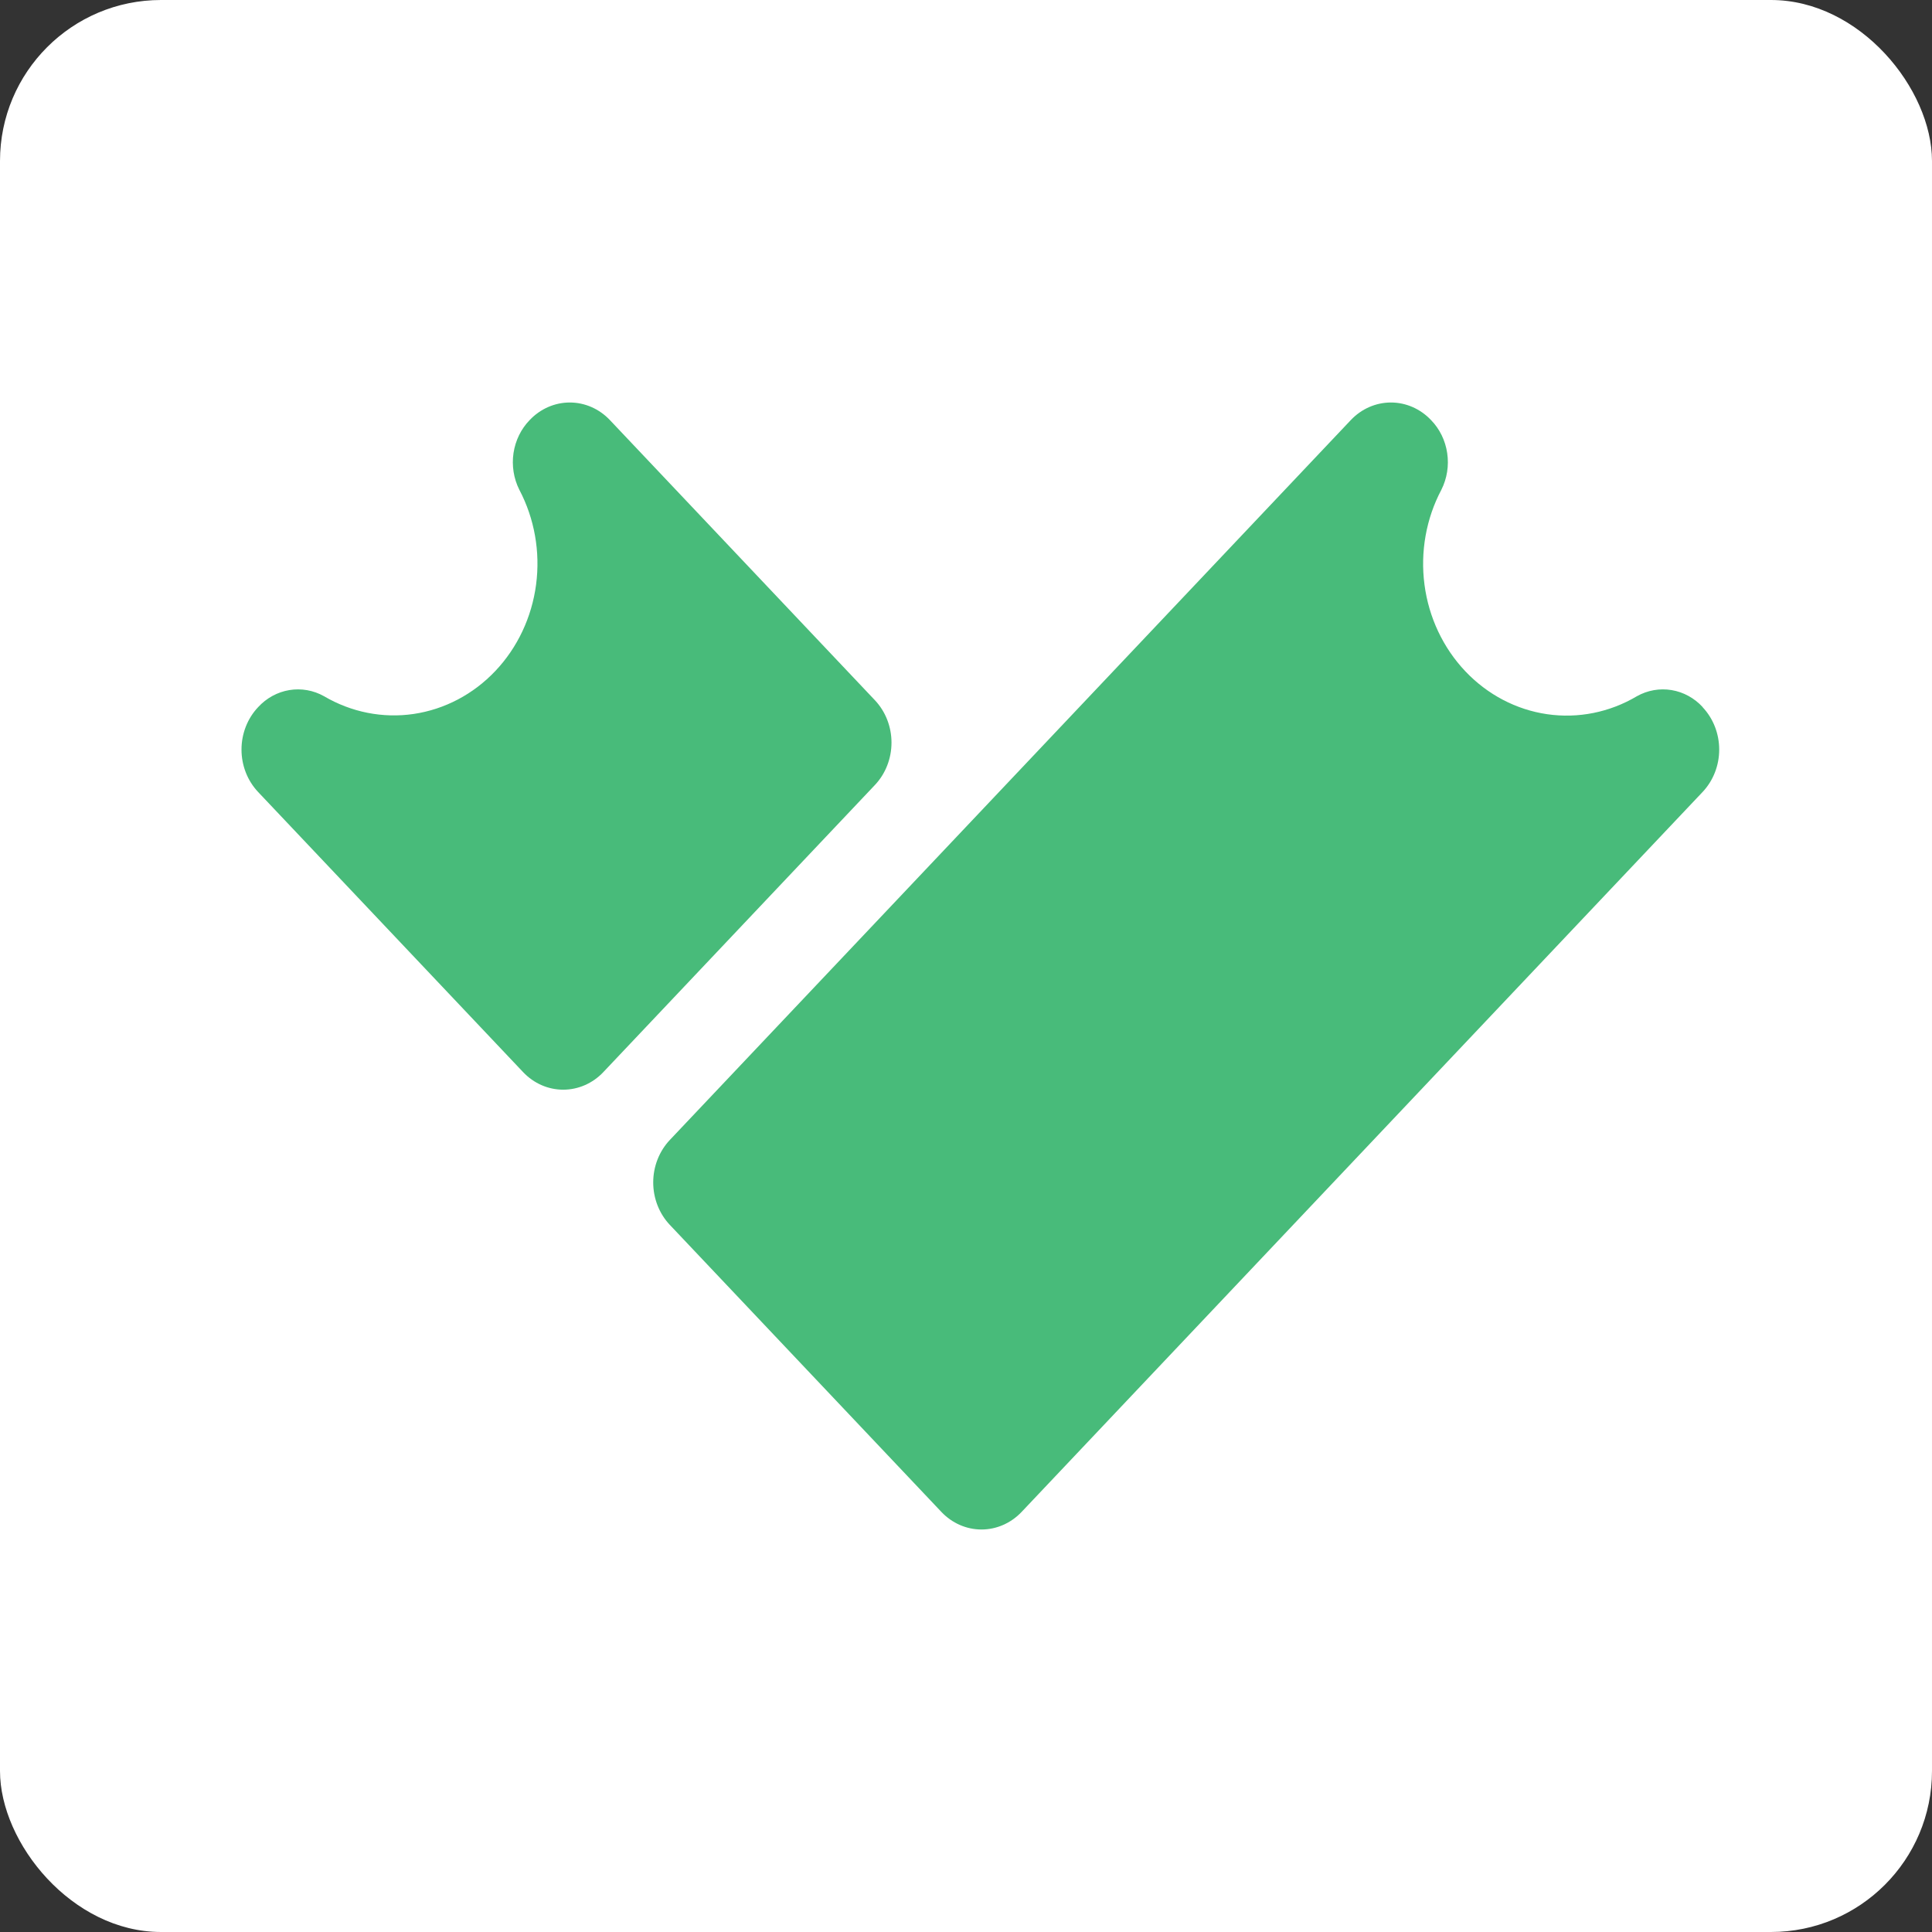
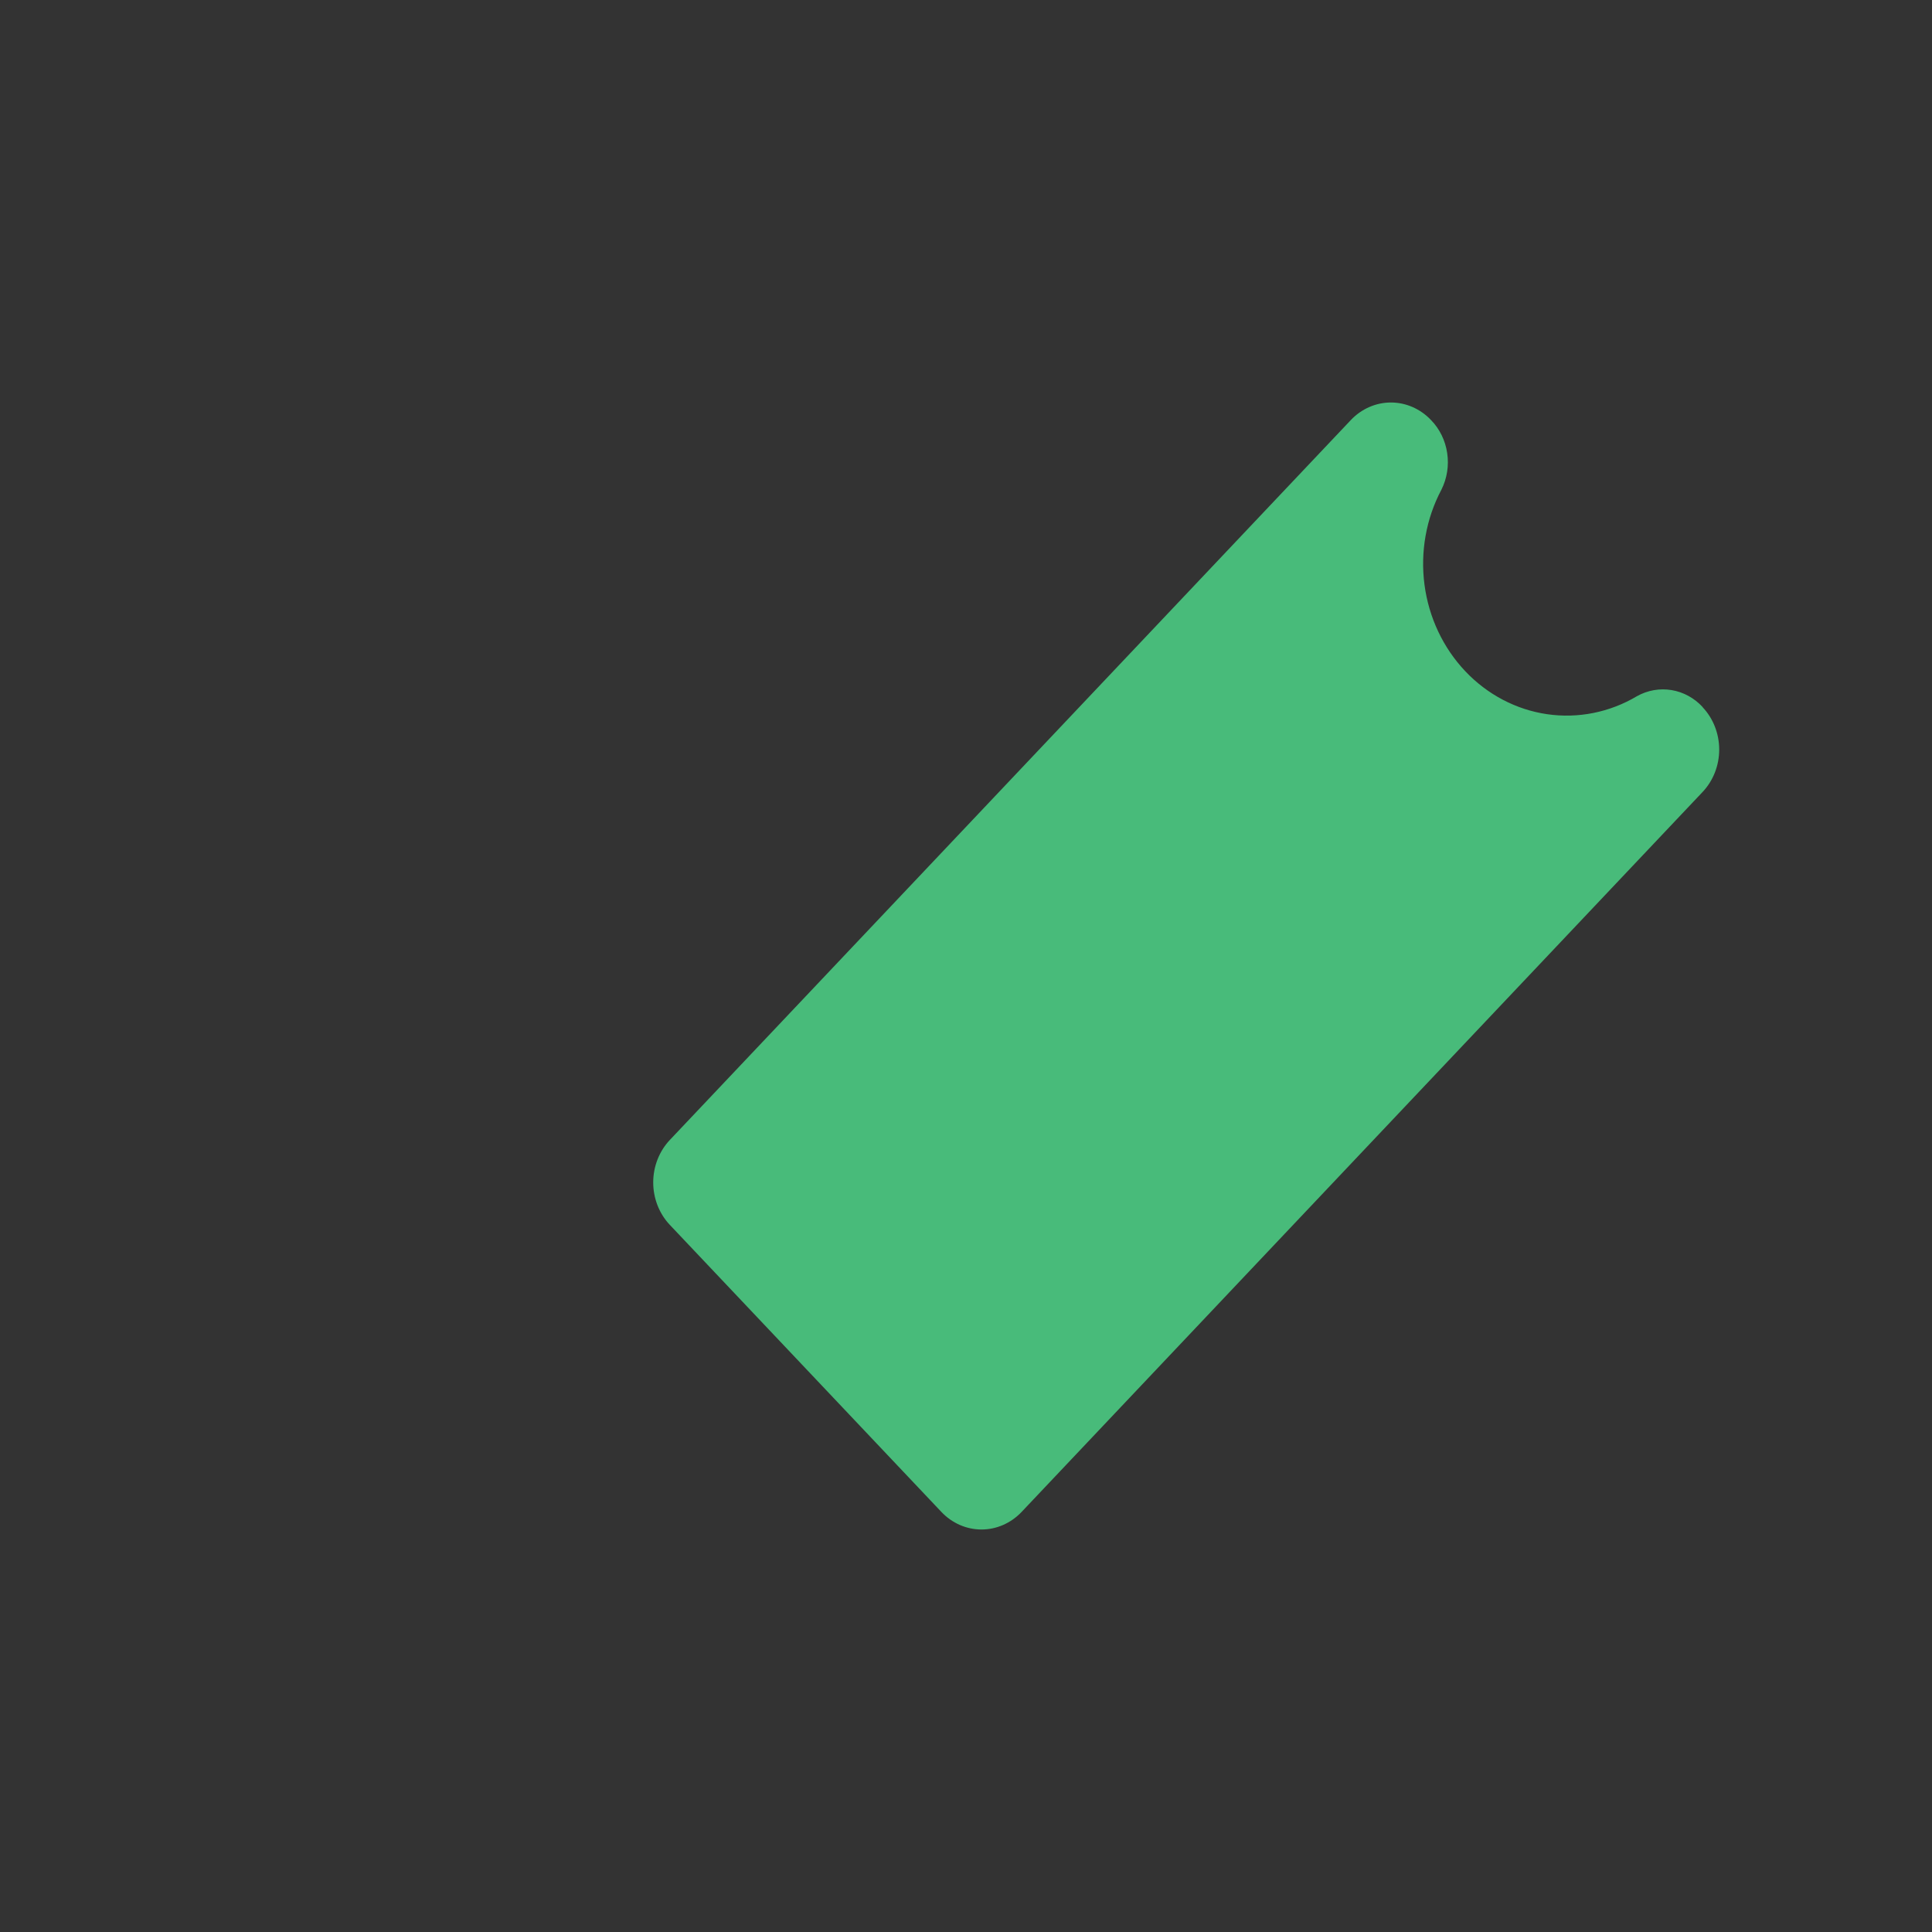
<svg xmlns="http://www.w3.org/2000/svg" width="48" height="48" viewBox="0 0 48 48" fill="none">
  <rect x="0" y="0" width="48" height="48" fill="#333333" stroke="none" />
-   <rect width="48" height="48" rx="4" fill="white" />
  <path d="M42.305 17.57C42.097 17.343 41.825 17.194 41.53 17.145C41.235 17.096 40.933 17.149 40.669 17.297C39.992 17.699 39.208 17.856 38.438 17.744C37.668 17.632 36.954 17.257 36.404 16.676C35.854 16.095 35.498 15.341 35.391 14.527C35.284 13.713 35.431 12.884 35.811 12.167C35.951 11.888 36.002 11.568 35.955 11.256C35.909 10.944 35.768 10.656 35.553 10.436V10.436C35.289 10.157 34.93 10 34.557 10C34.184 10 33.825 10.157 33.561 10.436L16.64 28.324C16.377 28.604 16.229 28.982 16.229 29.377C16.229 29.772 16.377 30.151 16.64 30.43L23.389 37.564C23.653 37.843 24.011 38 24.385 38C24.758 38 25.116 37.843 25.381 37.564L42.301 19.676C42.565 19.396 42.713 19.018 42.713 18.623C42.713 18.228 42.565 17.849 42.301 17.57H42.305Z" fill="#48BB7A" />
-   <path d="M21.737 17.397L15.152 10.436C14.888 10.157 14.53 10 14.156 10C13.783 10 13.424 10.157 13.16 10.436V10.436C12.946 10.656 12.805 10.944 12.758 11.256C12.712 11.568 12.762 11.888 12.902 12.167C13.28 12.884 13.426 13.711 13.319 14.523C13.212 15.336 12.857 16.089 12.308 16.669C11.76 17.249 11.047 17.624 10.278 17.738C9.51 17.851 8.728 17.696 8.05 17.297C7.786 17.149 7.483 17.096 7.188 17.145C6.893 17.194 6.62 17.343 6.412 17.57C6.148 17.849 6 18.228 6 18.623C6 19.018 6.148 19.396 6.412 19.676L12.997 26.637C13.261 26.916 13.619 27.073 13.993 27.073C14.366 27.073 14.725 26.916 14.989 26.637L21.737 19.503C22.001 19.224 22.149 18.845 22.149 18.45C22.149 18.055 22.001 17.677 21.737 17.397V17.397Z" fill="#48BB7A" />
</svg>